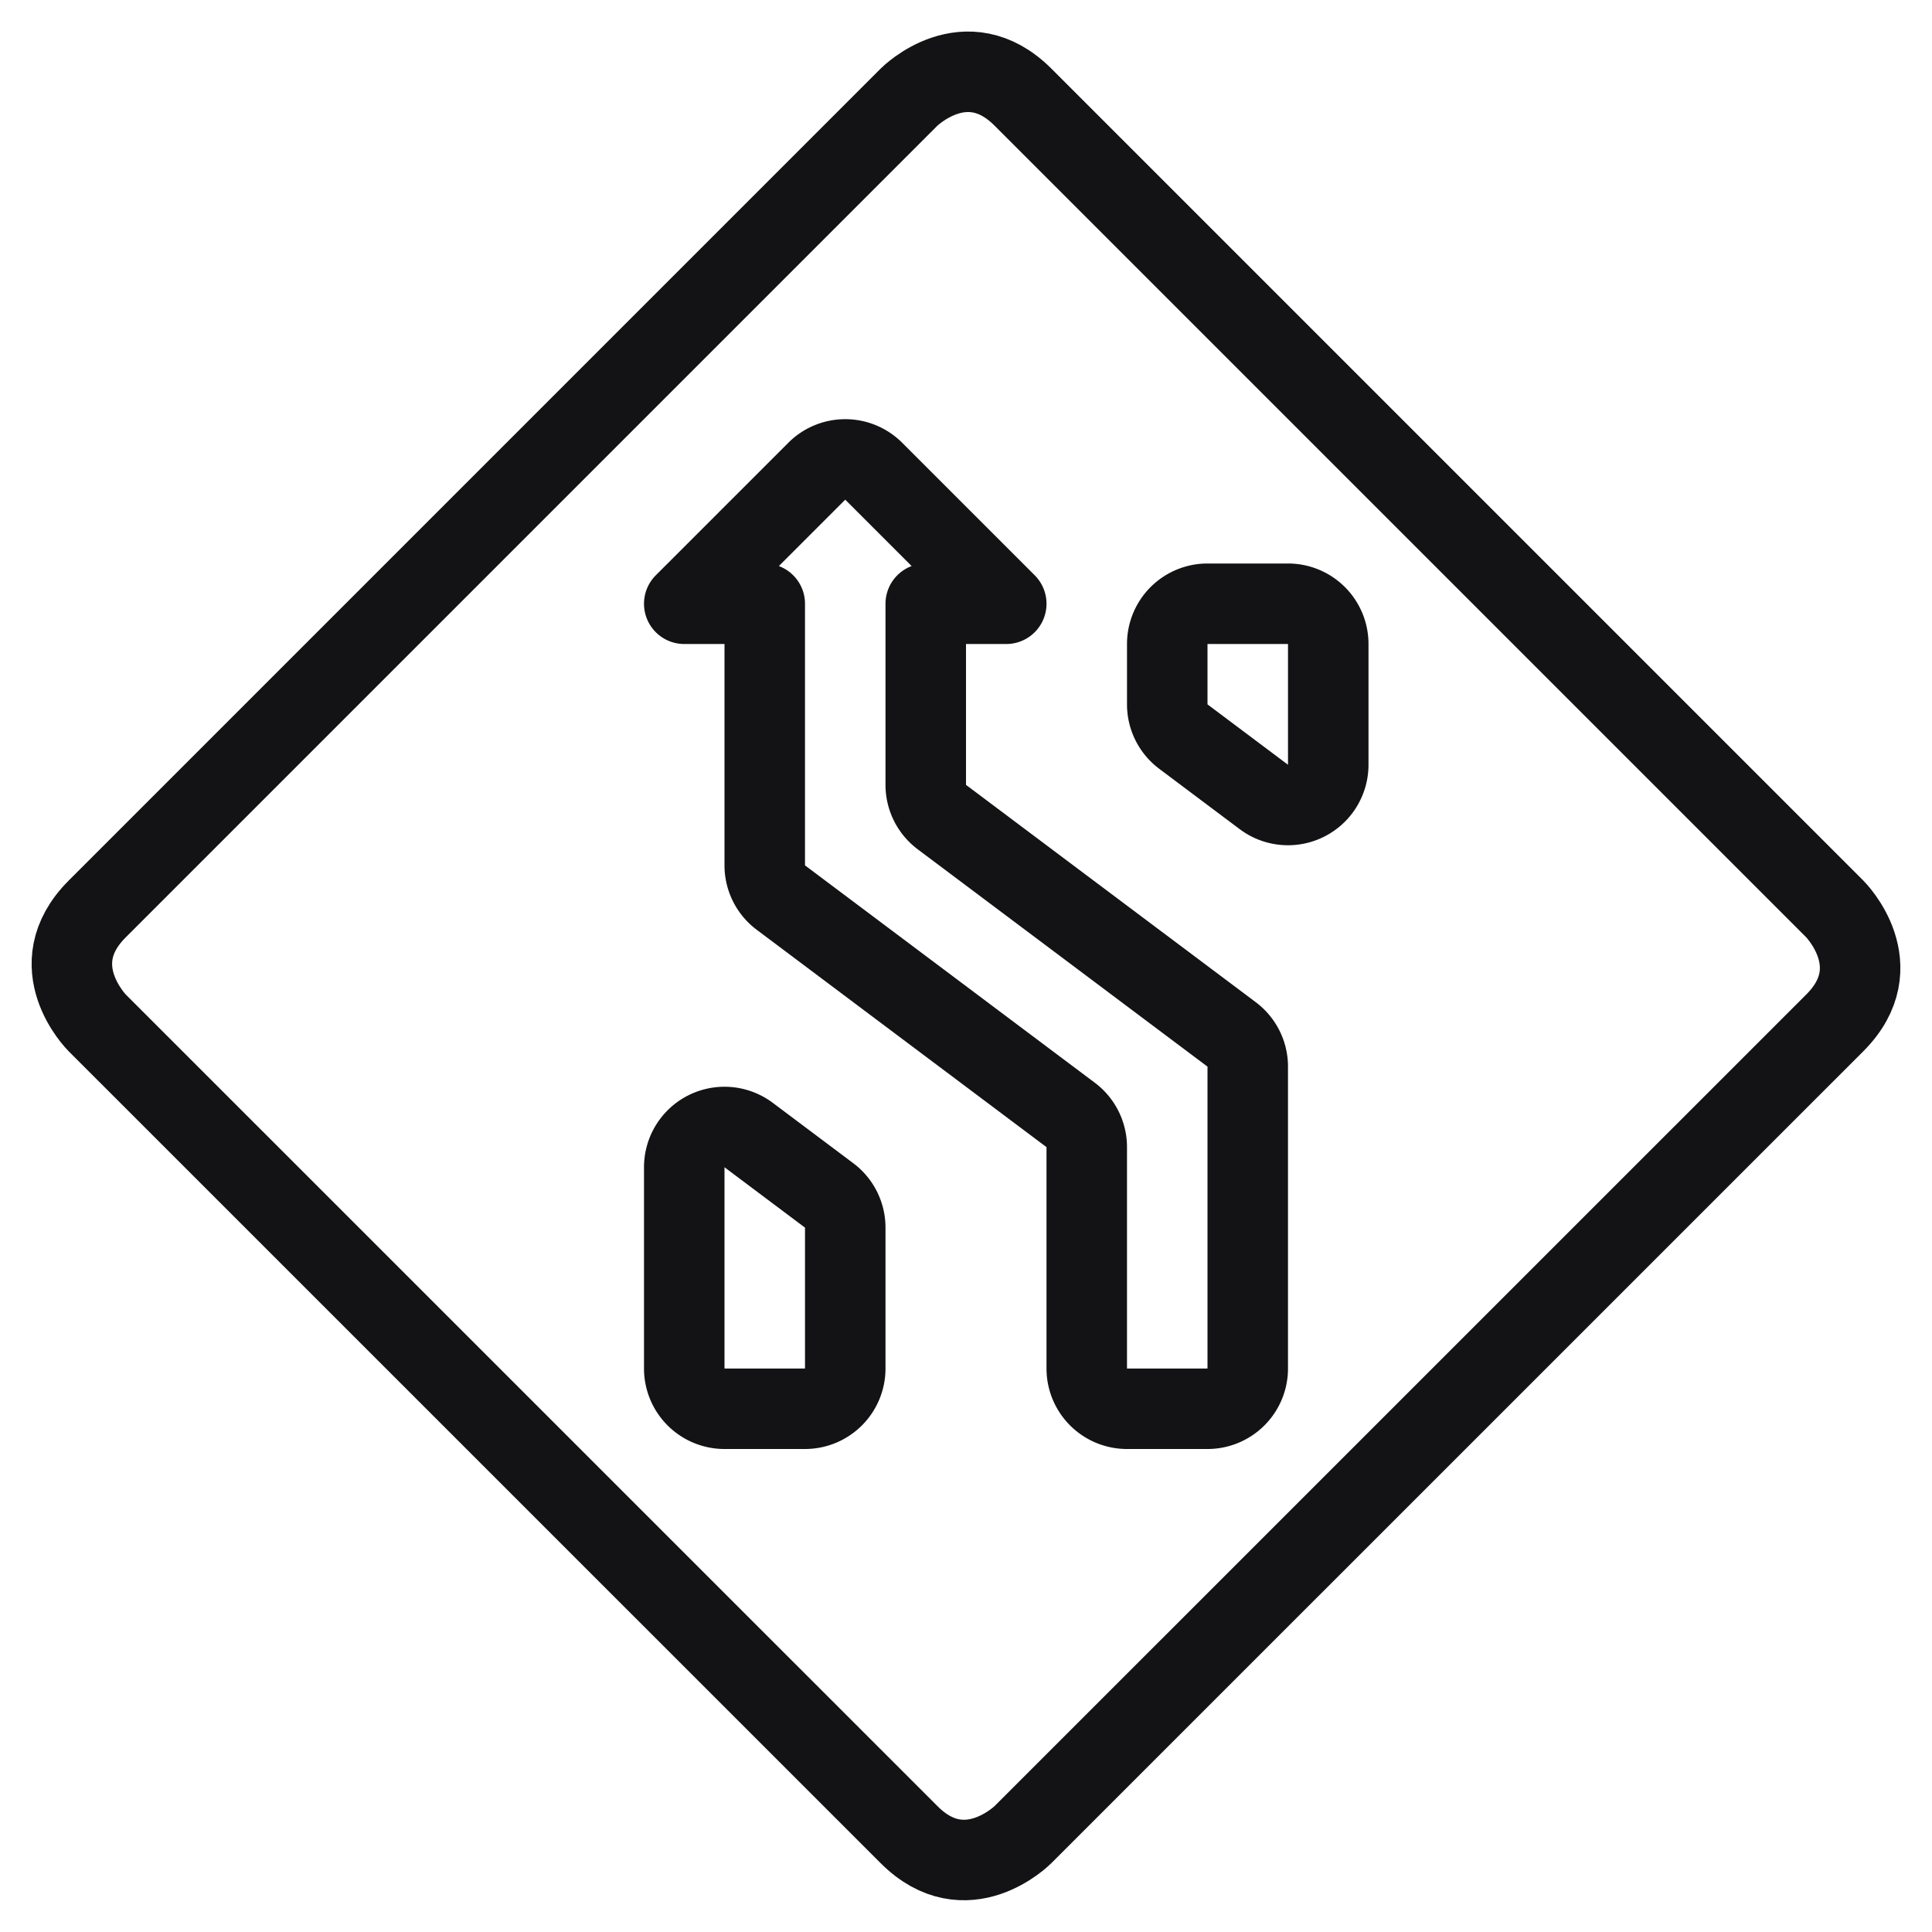
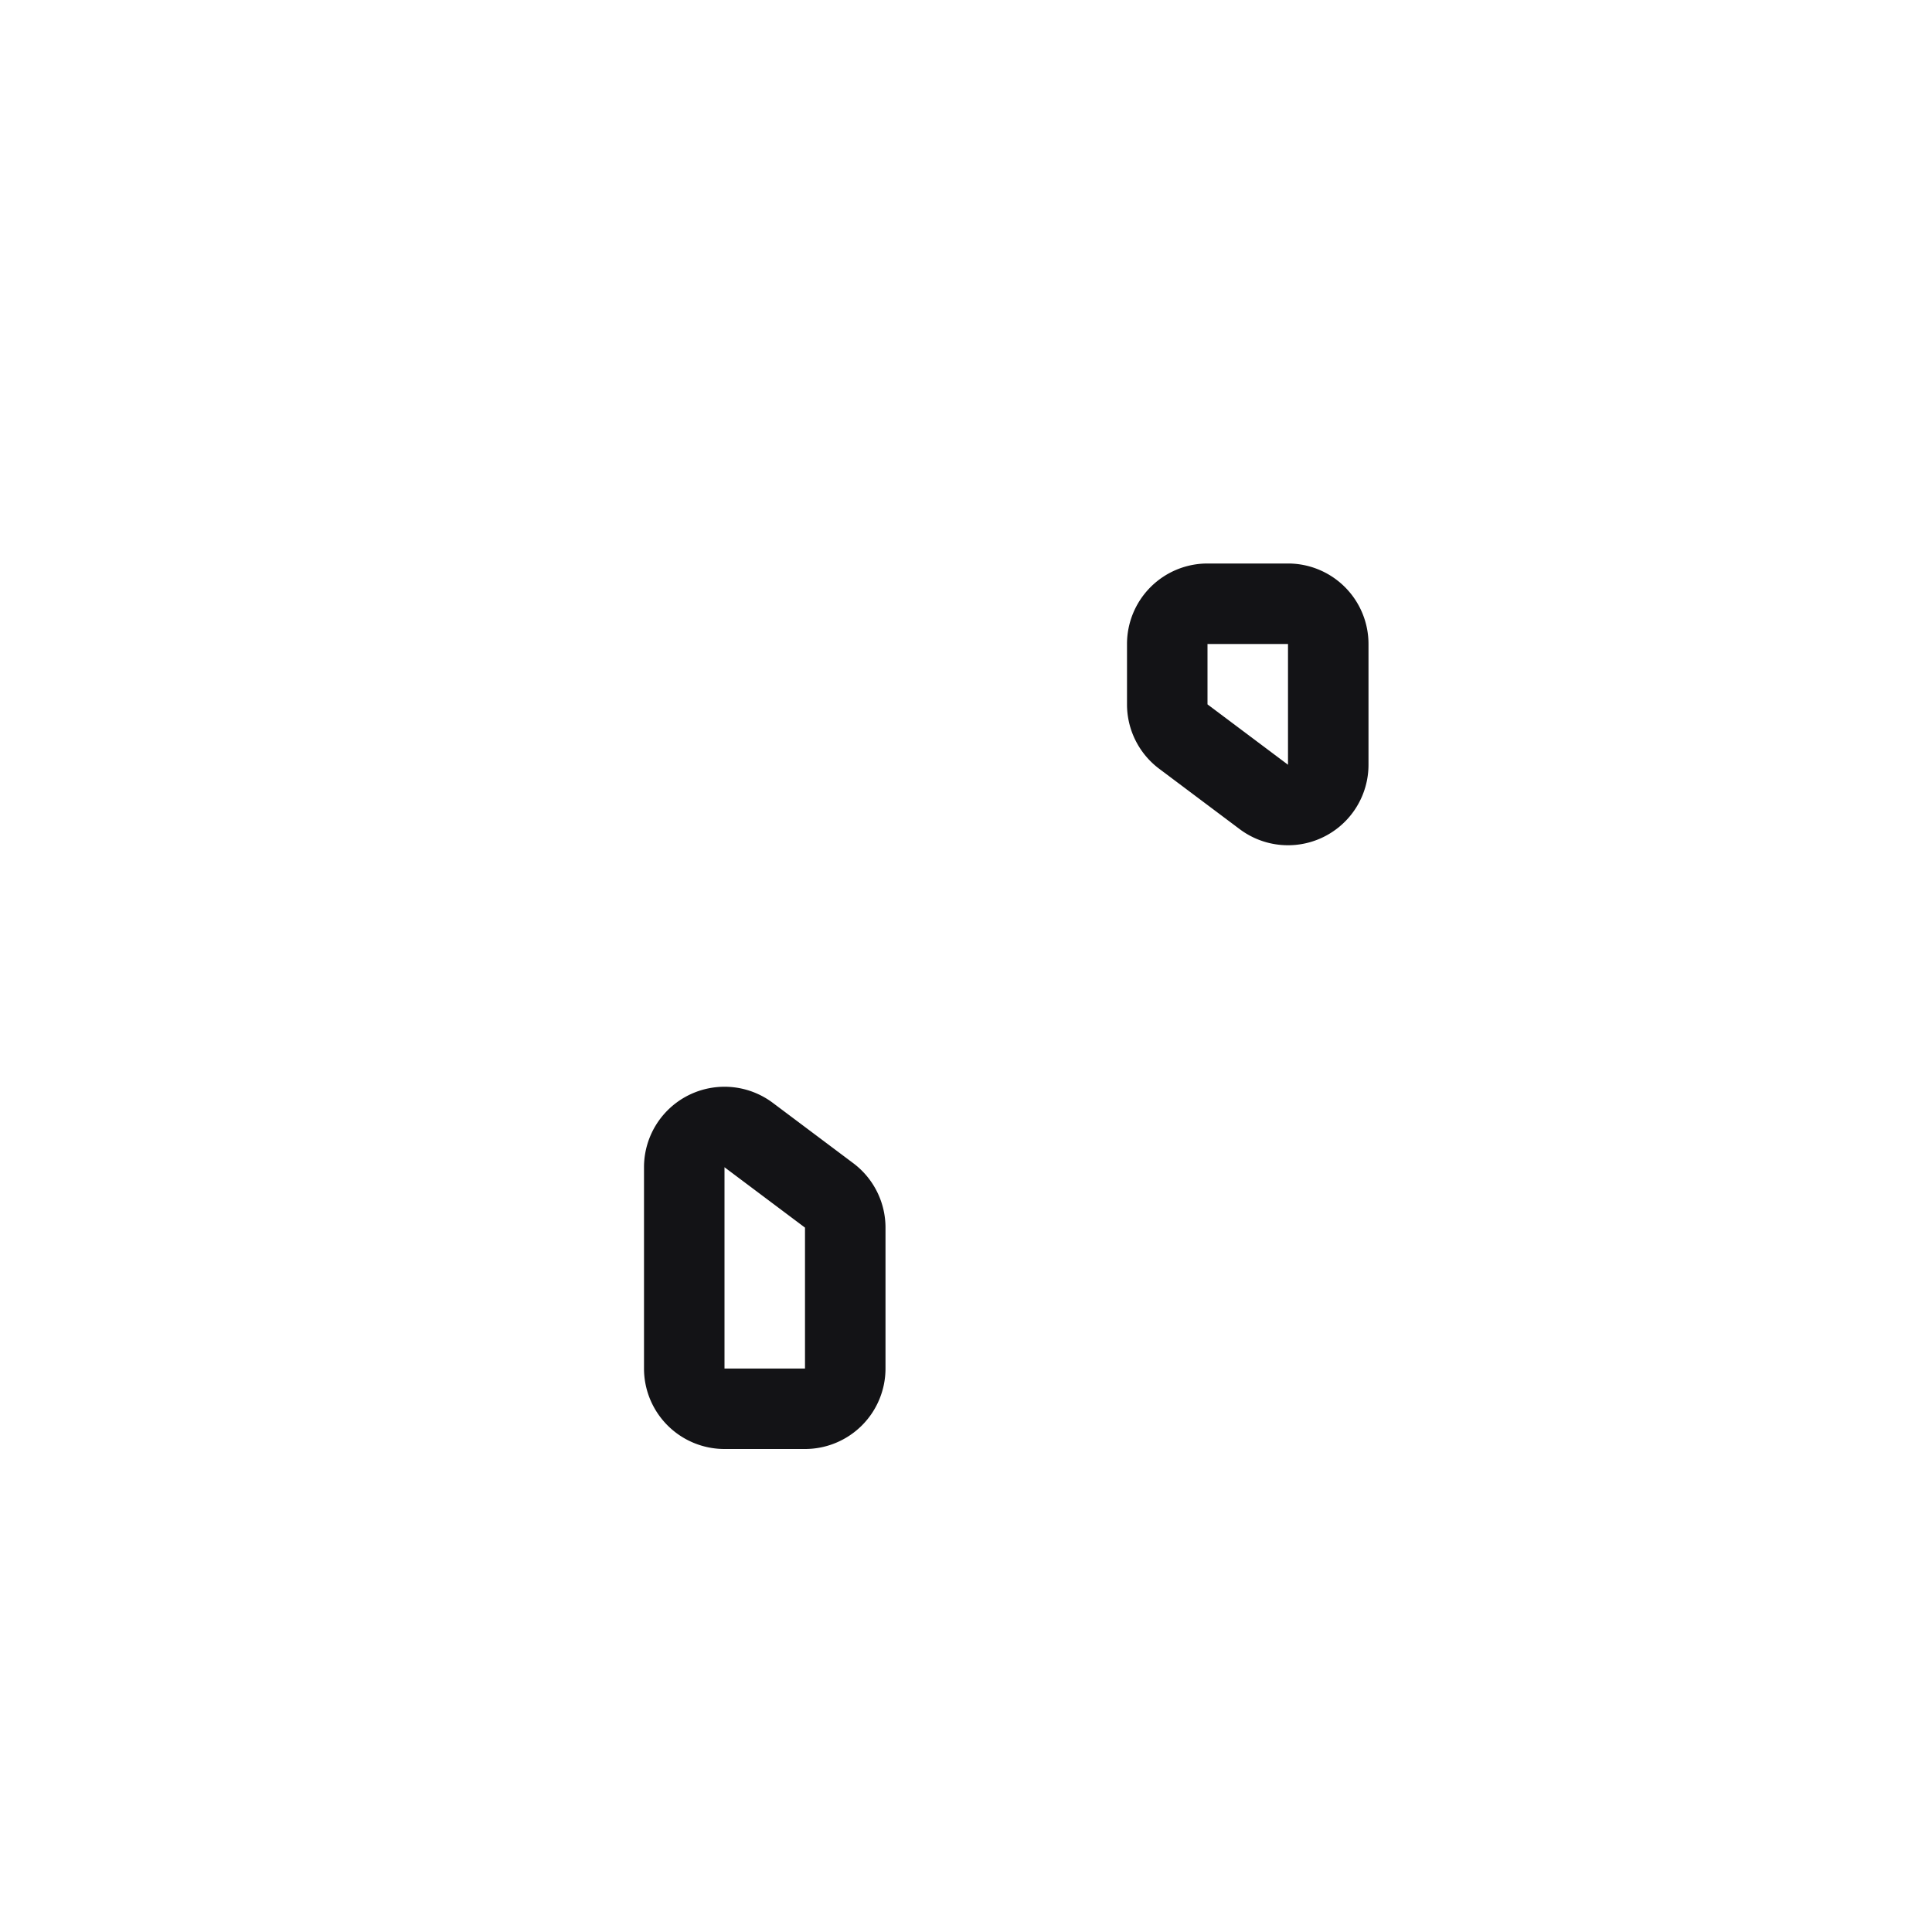
<svg xmlns="http://www.w3.org/2000/svg" viewBox="0 0 24 24" height="100" width="100">
  <defs />
  <title>road-sign-lane-crossing-left_1</title>
-   <path fill="none" stroke="#131316" stroke-linecap="round" stroke-linejoin="round" d="m12.707 1.206 10.086 10.086s.707.707 0 1.414L12.707 22.791s-.707.708-1.414 0L1.207 12.706s-.707-.707 0-1.414L11.293 1.206s.707-.707 1.414 0" />
-   <path d="M11.7 10.15a.5.5 0 0 1-.2-.4V7.5h1l-1.646-1.646a.5.5 0 0 0-.708 0L8.5 7.5h1v3.25a.5.5 0 0 0 .2.4l3.6 2.7a.5.5 0 0 1 .2.4V17a.5.5 0 0 0 .5.5h1a.5.5 0 0 0 .5-.5v-3.75a.5.5 0 0 0-.2-.4Z" fill="none" stroke="#131316" stroke-linecap="round" stroke-linejoin="round" />
  <path d="M16.5 9.5a.5.5 0 0 1-.8.4l-1-.75a.5.5 0 0 1-.2-.4V8a.5.5 0 0 1 .5-.5h1a.5.5 0 0 1 .5.5Z" fill="none" stroke="#131316" stroke-linecap="round" stroke-linejoin="round" />
  <path d="M10.5 17a.5.5 0 0 1-.5.5H9a.5.5 0 0 1-.5-.5v-2.5a.5.5 0 0 1 .8-.4l1 .75a.5.5 0 0 1 .2.4Z" fill="none" stroke="#131316" stroke-linecap="round" stroke-linejoin="round" />
</svg>